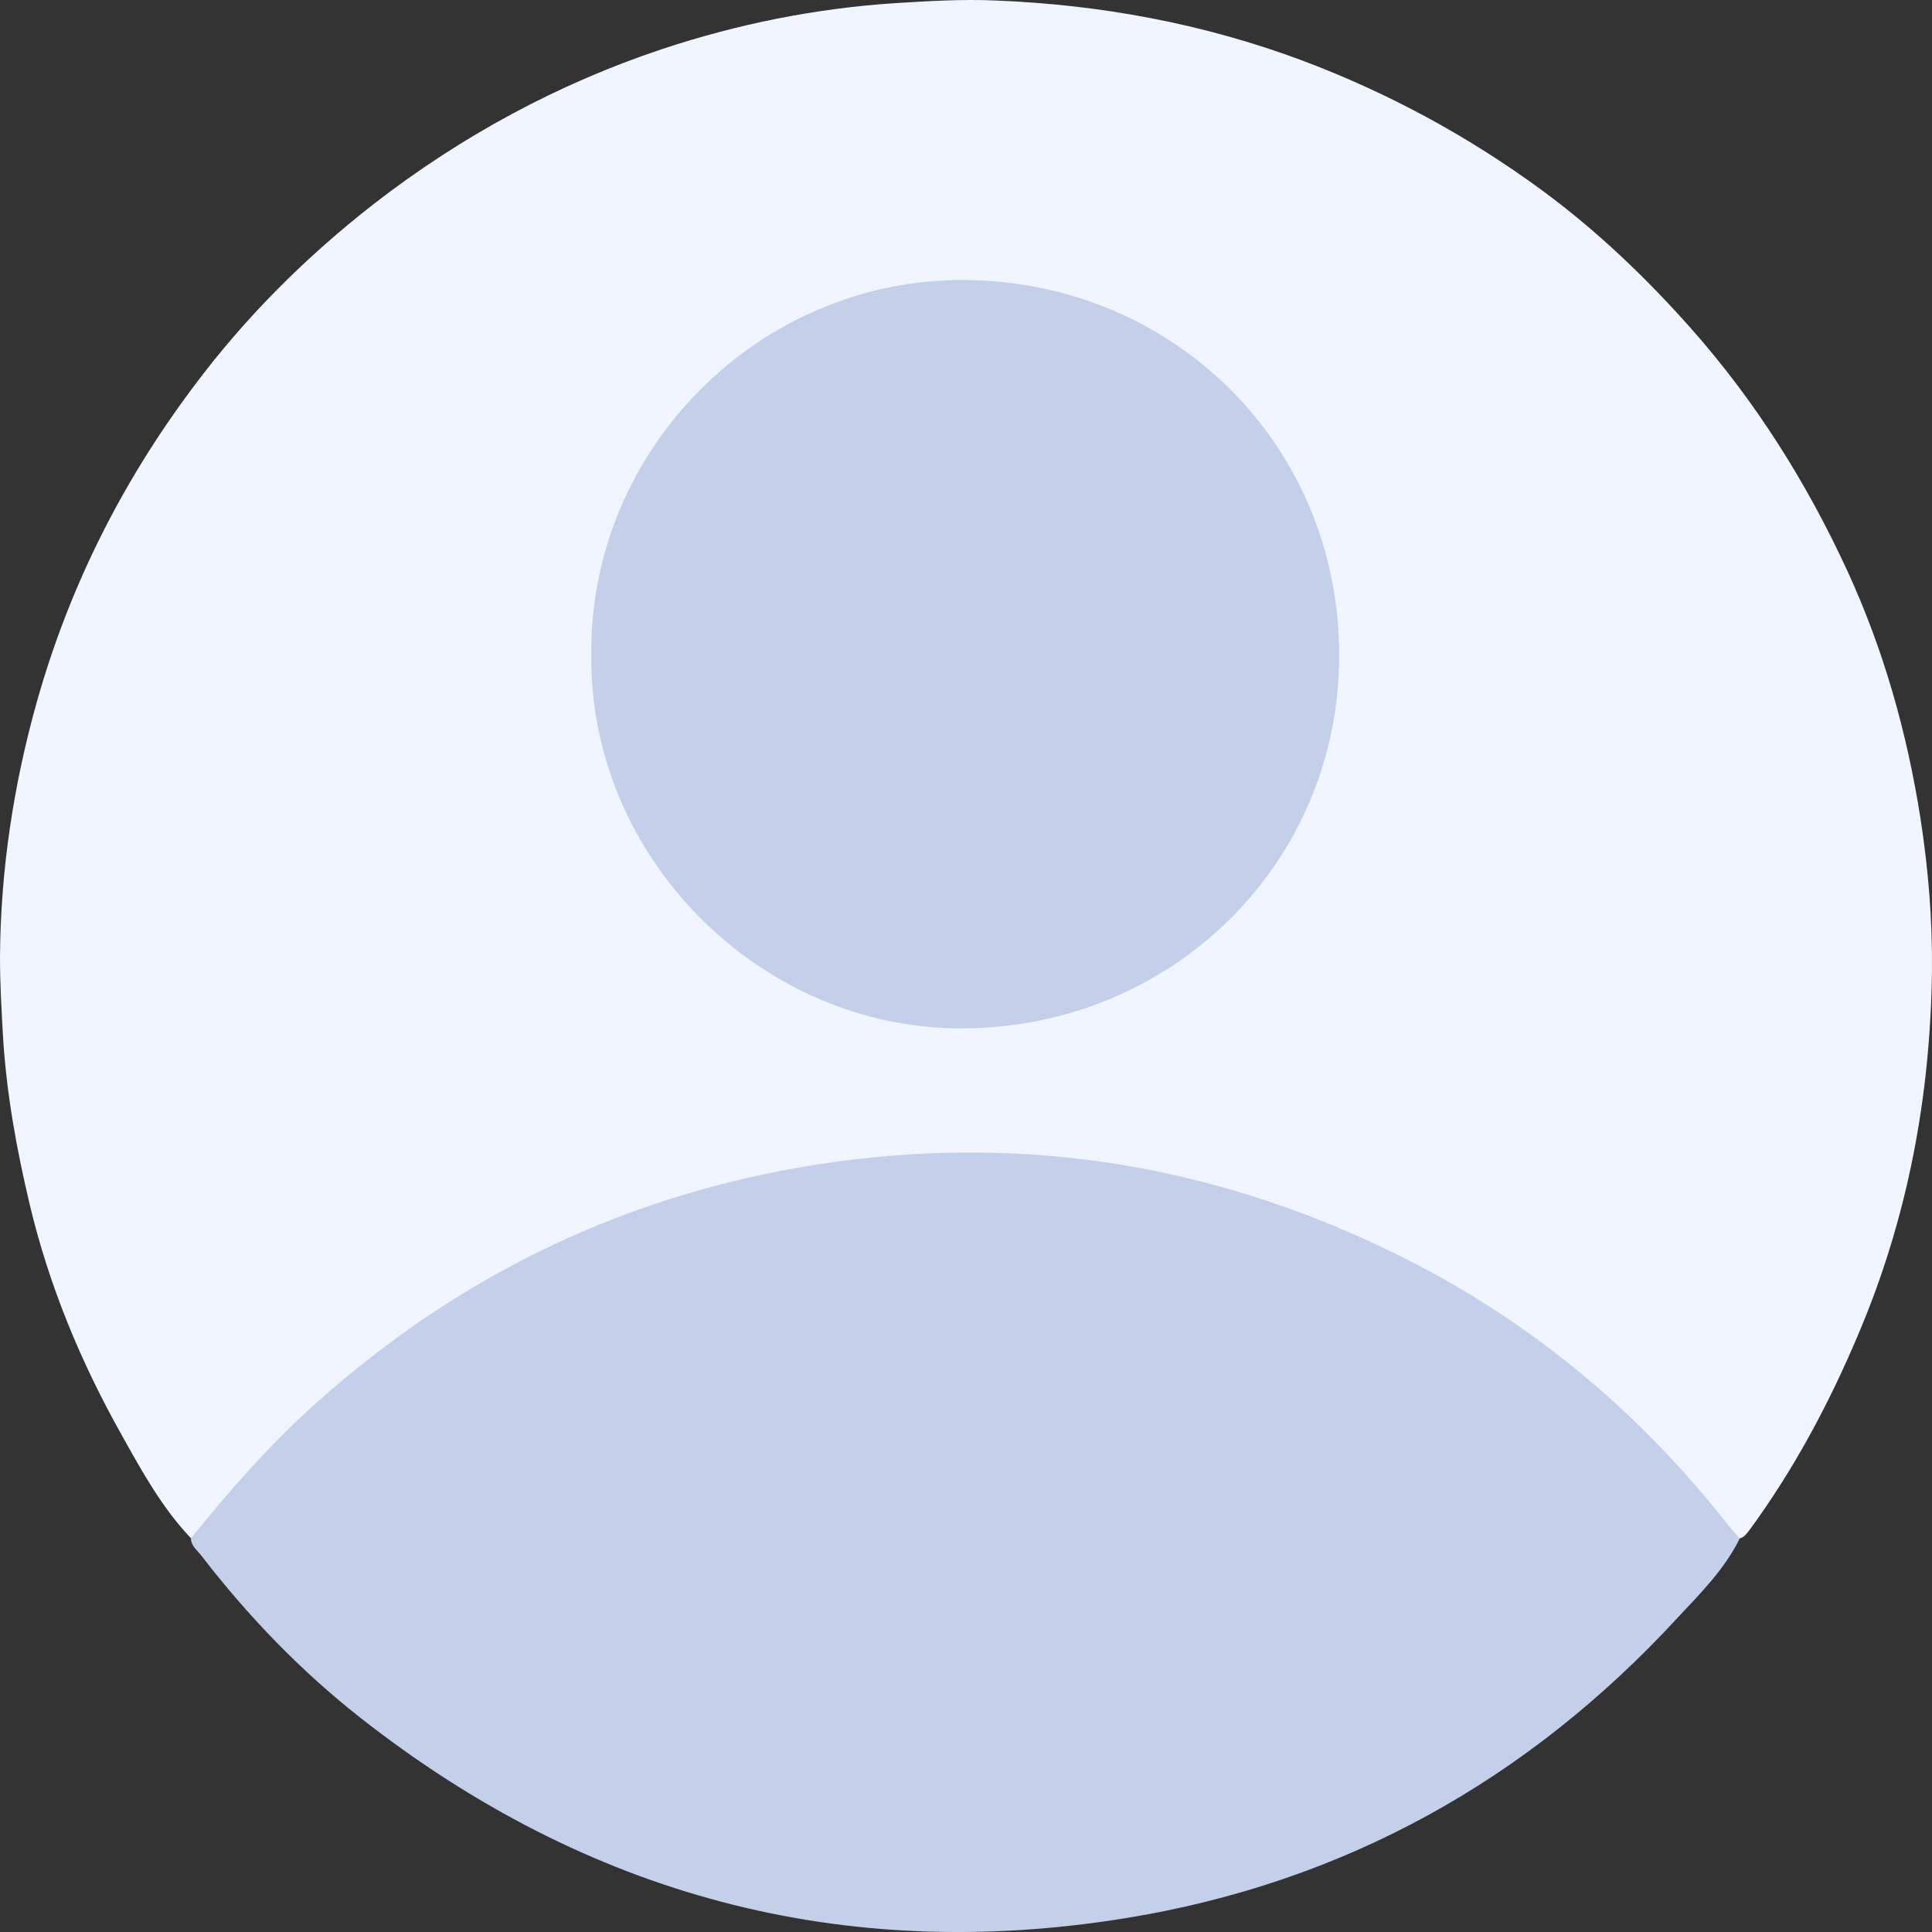
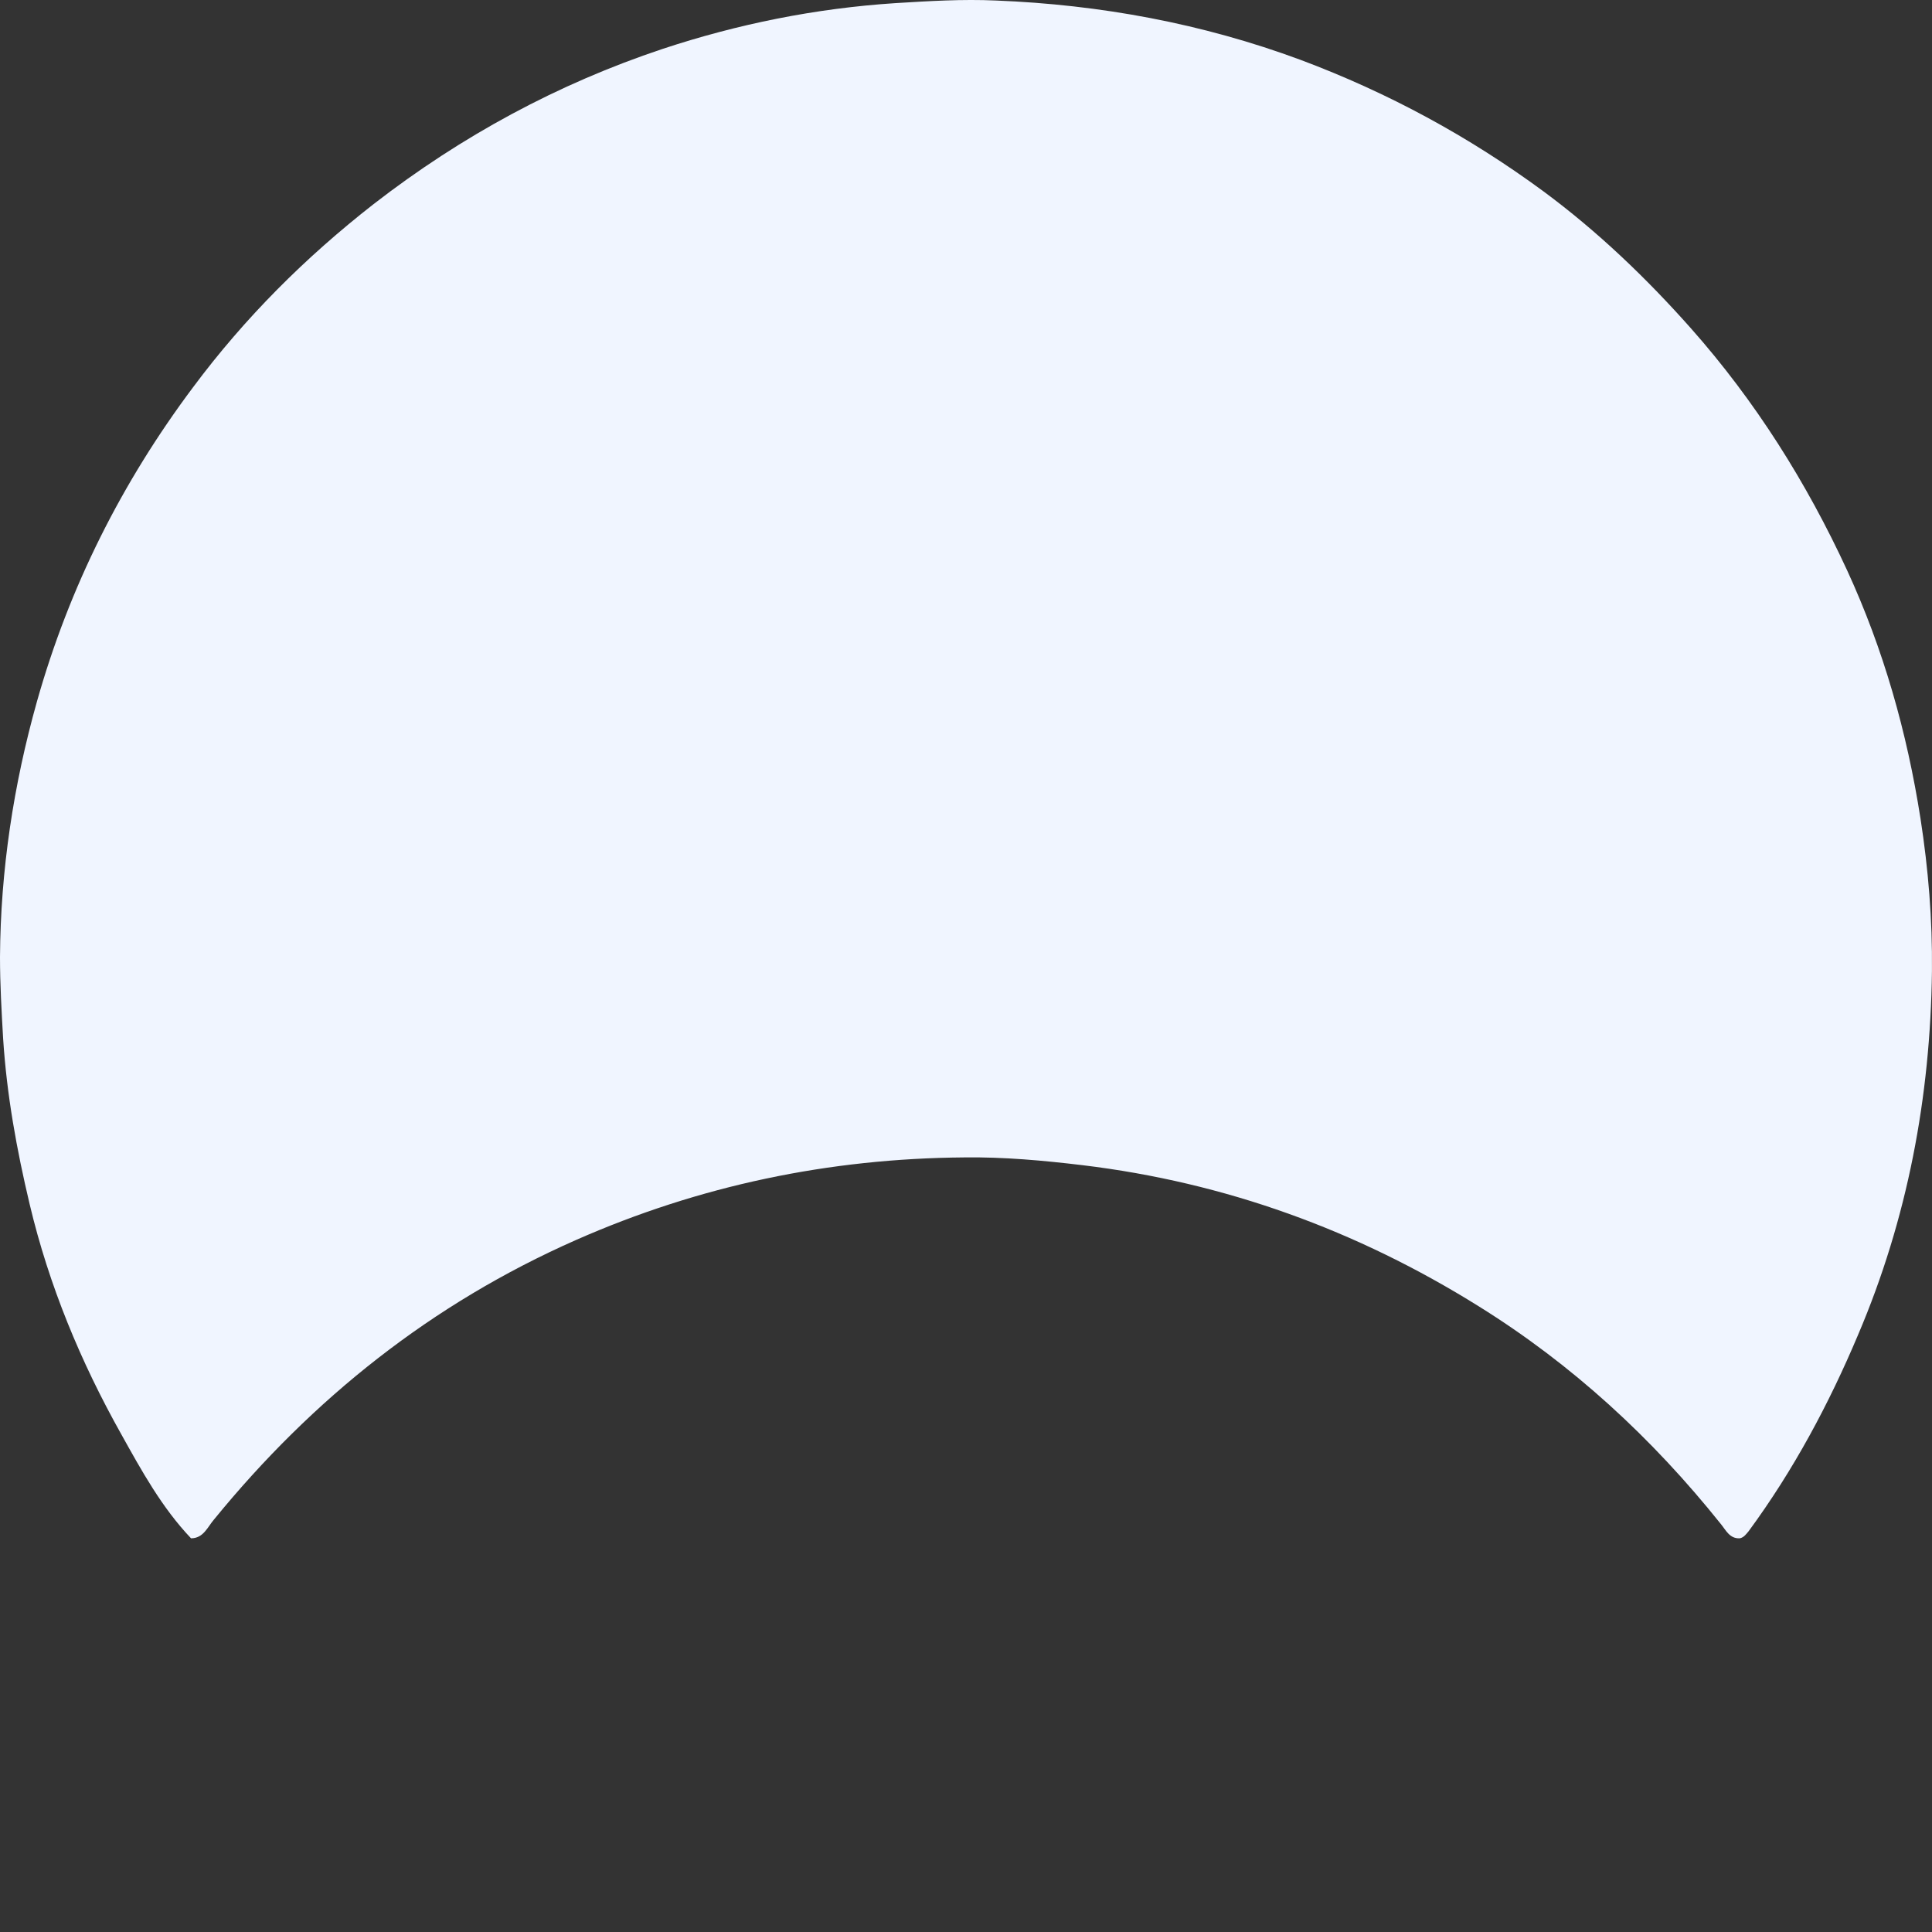
<svg xmlns="http://www.w3.org/2000/svg" width="40" height="40" viewBox="0 0 40 40" fill="none">
  <rect x="0" y="0" width="40" height="40" fill="#333333" stroke="none" />
  <path d="M3.955 31.849C3.351 31.214 2.931 30.449 2.511 29.695C1.67 28.197 1.013 26.613 0.614 24.932C0.345 23.801 0.14 22.67 0.065 21.506C0.032 20.935 0 20.375 0 19.814C0.011 18.015 0.28 16.248 0.765 14.524C1.433 12.154 2.521 9.988 3.998 8.017C5.065 6.584 6.315 5.334 7.737 4.224C9.558 2.813 11.552 1.735 13.717 1.013C15.28 0.496 16.885 0.173 18.534 0.065C19.235 0.022 19.924 -0.021 20.625 0.011C22.78 0.097 24.892 0.485 26.928 1.24C28.739 1.918 30.409 2.823 31.96 3.965C33.081 4.795 34.083 5.754 35.01 6.799C36.346 8.308 37.402 9.988 38.243 11.809C38.997 13.447 39.482 15.16 39.762 16.948C39.924 17.994 40.01 19.039 39.999 20.105C39.967 22.713 39.493 25.234 38.469 27.637C37.865 29.07 37.133 30.438 36.206 31.699C36.152 31.763 36.109 31.828 36.023 31.849C35.807 31.86 35.732 31.677 35.624 31.548C34.202 29.77 32.553 28.251 30.613 27.044C28.092 25.471 25.366 24.48 22.413 24.124C21.605 24.027 20.786 23.952 19.967 23.963C17.166 23.984 14.482 24.544 11.918 25.676C8.944 26.99 6.476 28.951 4.429 31.462C4.299 31.612 4.213 31.849 3.955 31.849Z" fill="#F0F5FF" />
-   <path d="M3.953 31.849C4.761 30.847 5.613 29.878 6.582 29.016C9.438 26.473 12.735 24.846 16.507 24.178C20.806 23.424 24.922 24.017 28.845 25.934C31.593 27.27 33.899 29.177 35.784 31.58C35.86 31.677 35.946 31.763 36.021 31.849C35.709 32.485 35.213 32.981 34.739 33.487C31.636 36.859 27.821 38.982 23.295 39.715C17.433 40.663 12.153 39.241 7.477 35.577C6.227 34.597 5.128 33.455 4.158 32.194C4.072 32.086 3.953 32 3.953 31.849Z" fill="#C4D0EA" />
-   <path d="M12.243 13.544C12.2 9.353 15.669 5.765 19.991 5.797C24.322 5.84 27.727 9.234 27.727 13.565C27.727 17.886 24.258 21.269 19.947 21.291C15.777 21.323 12.189 17.778 12.243 13.544Z" fill="#C4D0EA" />
</svg>